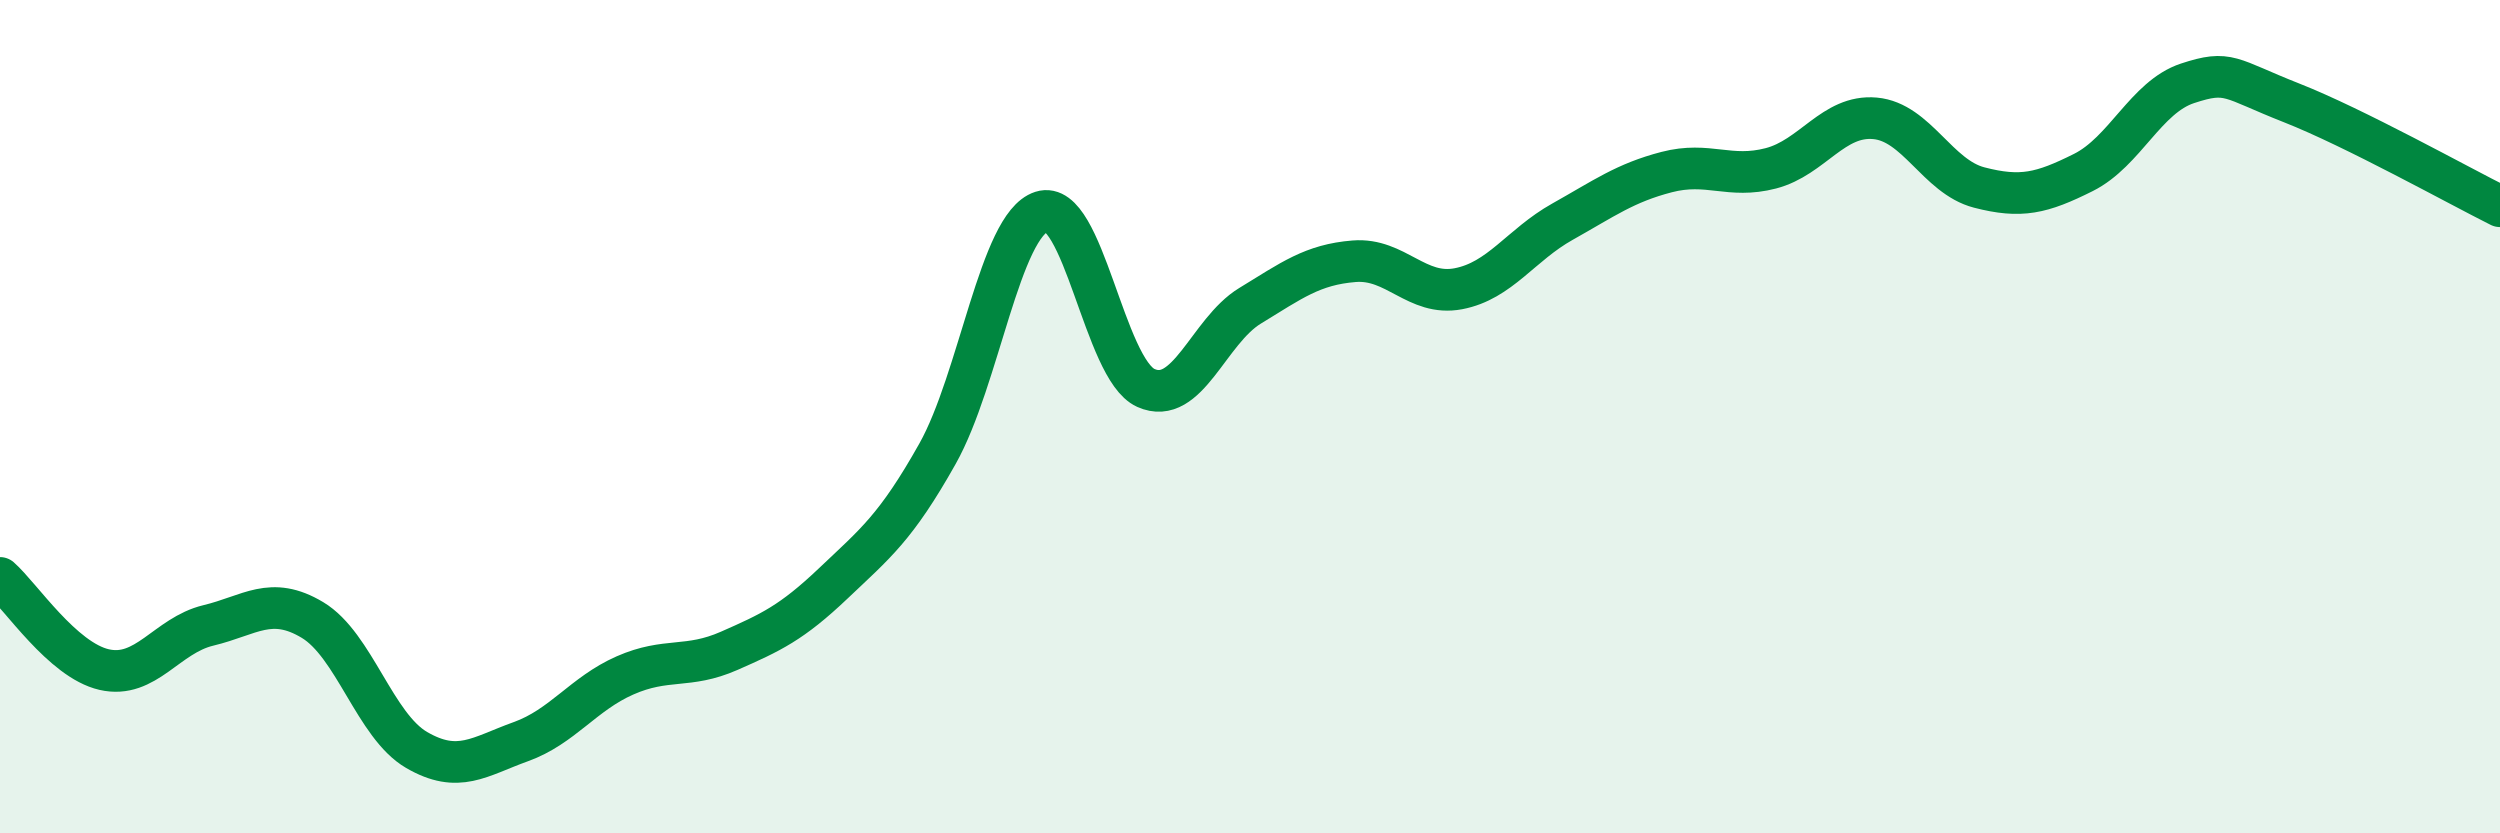
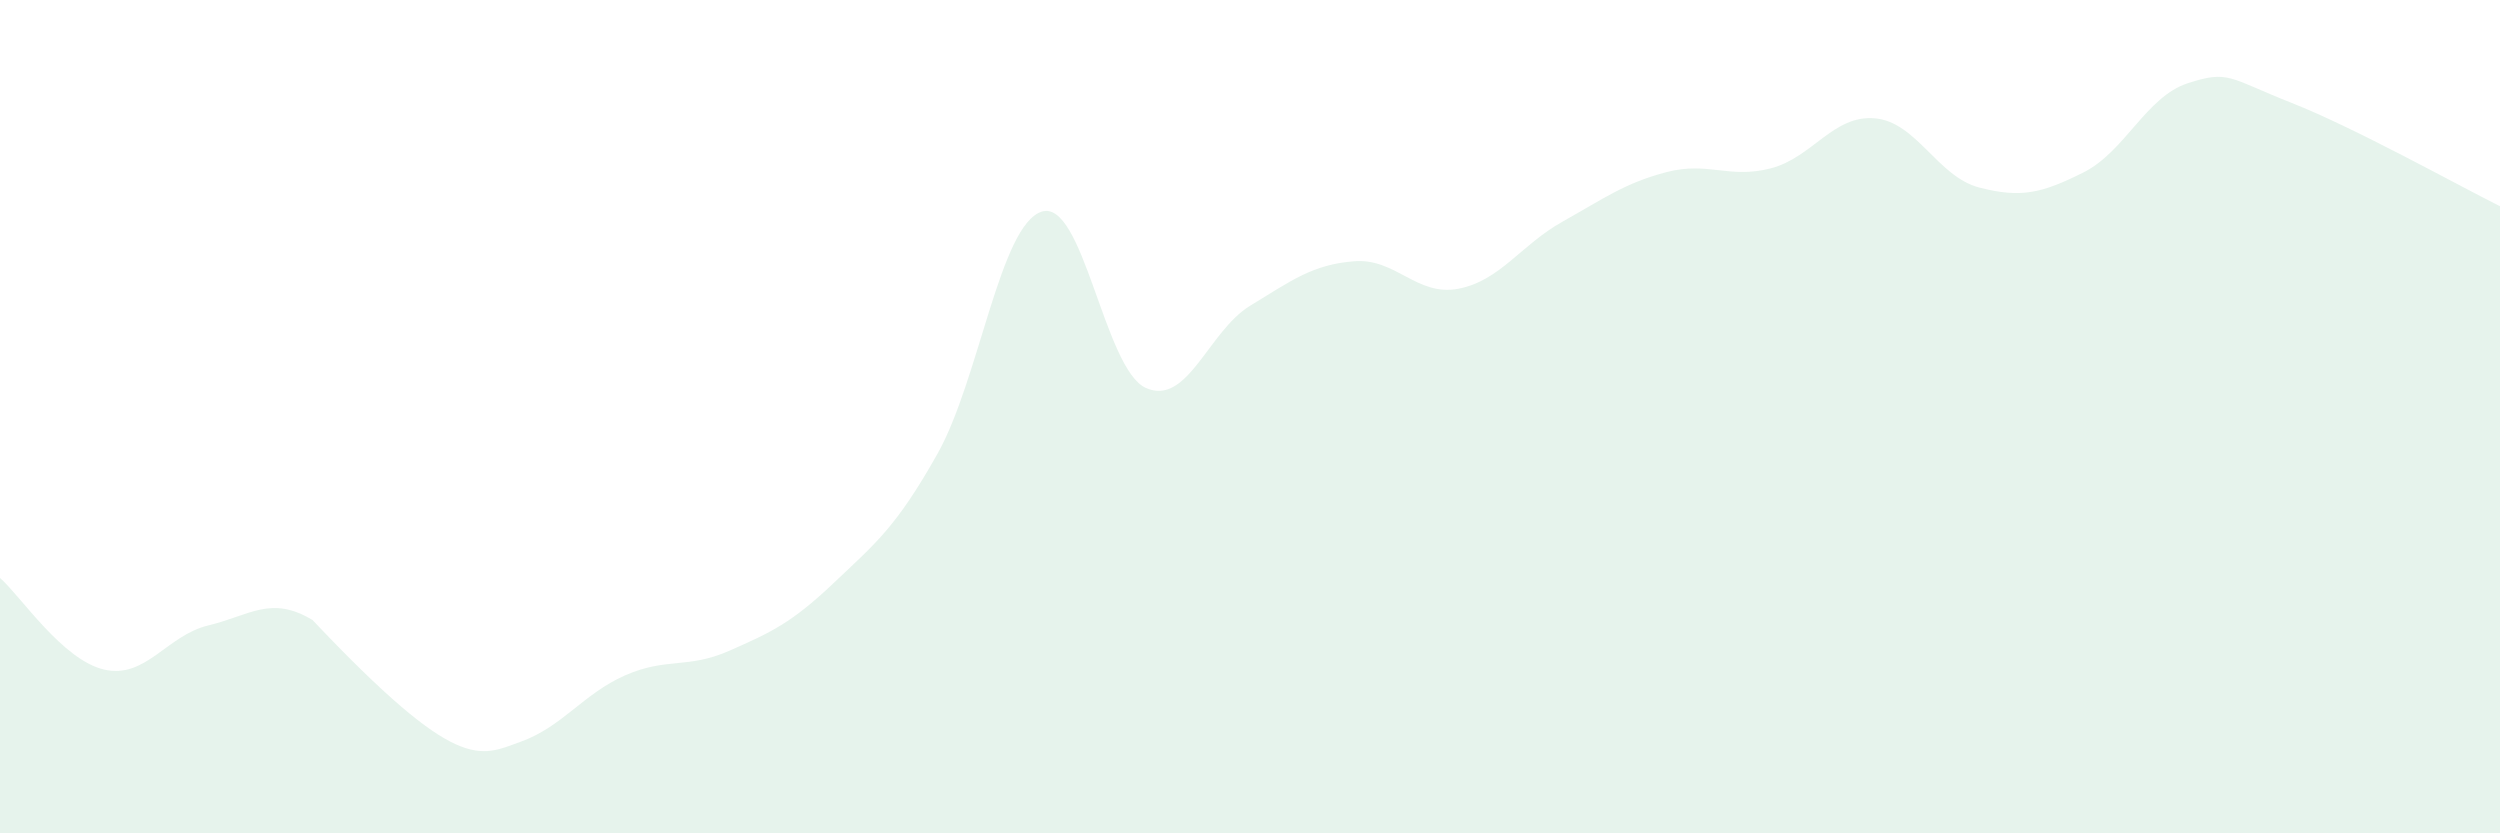
<svg xmlns="http://www.w3.org/2000/svg" width="60" height="20" viewBox="0 0 60 20">
-   <path d="M 0,13.87 C 0.5,14.31 1.5,15.84 2.5,16.07 C 3.5,16.3 4,15.25 5,15.01 C 6,14.77 6.5,14.28 7.5,14.88 C 8.5,15.48 9,17.42 10,18 C 11,18.58 11.5,18.16 12.5,17.8 C 13.5,17.44 14,16.65 15,16.21 C 16,15.77 16.5,16.06 17.5,15.62 C 18.5,15.18 19,14.95 20,14 C 21,13.05 21.5,12.67 22.5,10.89 C 23.5,9.11 24,5.4 25,5.08 C 26,4.76 26.5,8.86 27.5,9.31 C 28.5,9.76 29,7.95 30,7.34 C 31,6.73 31.5,6.35 32.5,6.27 C 33.5,6.19 34,7.12 35,6.93 C 36,6.74 36.5,5.88 37.5,5.32 C 38.5,4.76 39,4.39 40,4.13 C 41,3.87 41.5,4.3 42.5,4.04 C 43.5,3.78 44,2.75 45,2.84 C 46,2.93 46.5,4.24 47.5,4.5 C 48.5,4.76 49,4.64 50,4.14 C 51,3.64 51.5,2.33 52.5,2 C 53.5,1.67 53.5,1.88 55,2.47 C 56.5,3.06 59,4.45 60,4.95L60 20L0 20Z" fill="#008740" opacity="0.1" stroke-linecap="round" stroke-linejoin="round" />
-   <path d="M 0,13.87 C 0.5,14.31 1.5,15.84 2.5,16.07 C 3.5,16.3 4,15.25 5,15.01 C 6,14.77 6.5,14.28 7.5,14.88 C 8.5,15.48 9,17.42 10,18 C 11,18.58 11.5,18.16 12.5,17.8 C 13.5,17.44 14,16.65 15,16.21 C 16,15.77 16.5,16.06 17.5,15.62 C 18.5,15.18 19,14.95 20,14 C 21,13.05 21.5,12.67 22.5,10.89 C 23.5,9.11 24,5.4 25,5.08 C 26,4.76 26.5,8.86 27.5,9.31 C 28.5,9.76 29,7.95 30,7.34 C 31,6.73 31.5,6.35 32.5,6.27 C 33.5,6.19 34,7.12 35,6.93 C 36,6.74 36.5,5.88 37.5,5.32 C 38.5,4.76 39,4.39 40,4.13 C 41,3.87 41.5,4.3 42.5,4.04 C 43.5,3.78 44,2.75 45,2.84 C 46,2.93 46.5,4.24 47.5,4.5 C 48.5,4.76 49,4.64 50,4.14 C 51,3.64 51.5,2.33 52.5,2 C 53.5,1.67 53.5,1.88 55,2.47 C 56.5,3.06 59,4.45 60,4.95" stroke="#008740" stroke-width="1" fill="none" stroke-linecap="round" stroke-linejoin="round" />
+   <path d="M 0,13.87 C 0.5,14.31 1.5,15.84 2.5,16.07 C 3.5,16.3 4,15.25 5,15.01 C 6,14.77 6.5,14.28 7.5,14.88 C 11,18.58 11.5,18.16 12.5,17.8 C 13.5,17.44 14,16.65 15,16.21 C 16,15.77 16.5,16.06 17.5,15.62 C 18.5,15.18 19,14.95 20,14 C 21,13.05 21.5,12.67 22.5,10.89 C 23.5,9.11 24,5.4 25,5.08 C 26,4.76 26.5,8.86 27.5,9.31 C 28.5,9.76 29,7.95 30,7.34 C 31,6.73 31.5,6.35 32.5,6.27 C 33.5,6.19 34,7.12 35,6.93 C 36,6.74 36.5,5.88 37.5,5.32 C 38.5,4.76 39,4.39 40,4.13 C 41,3.87 41.5,4.3 42.5,4.04 C 43.5,3.78 44,2.75 45,2.84 C 46,2.93 46.5,4.24 47.5,4.5 C 48.5,4.76 49,4.64 50,4.14 C 51,3.64 51.5,2.33 52.5,2 C 53.5,1.67 53.5,1.88 55,2.47 C 56.5,3.06 59,4.45 60,4.95L60 20L0 20Z" fill="#008740" opacity="0.1" stroke-linecap="round" stroke-linejoin="round" />
</svg>